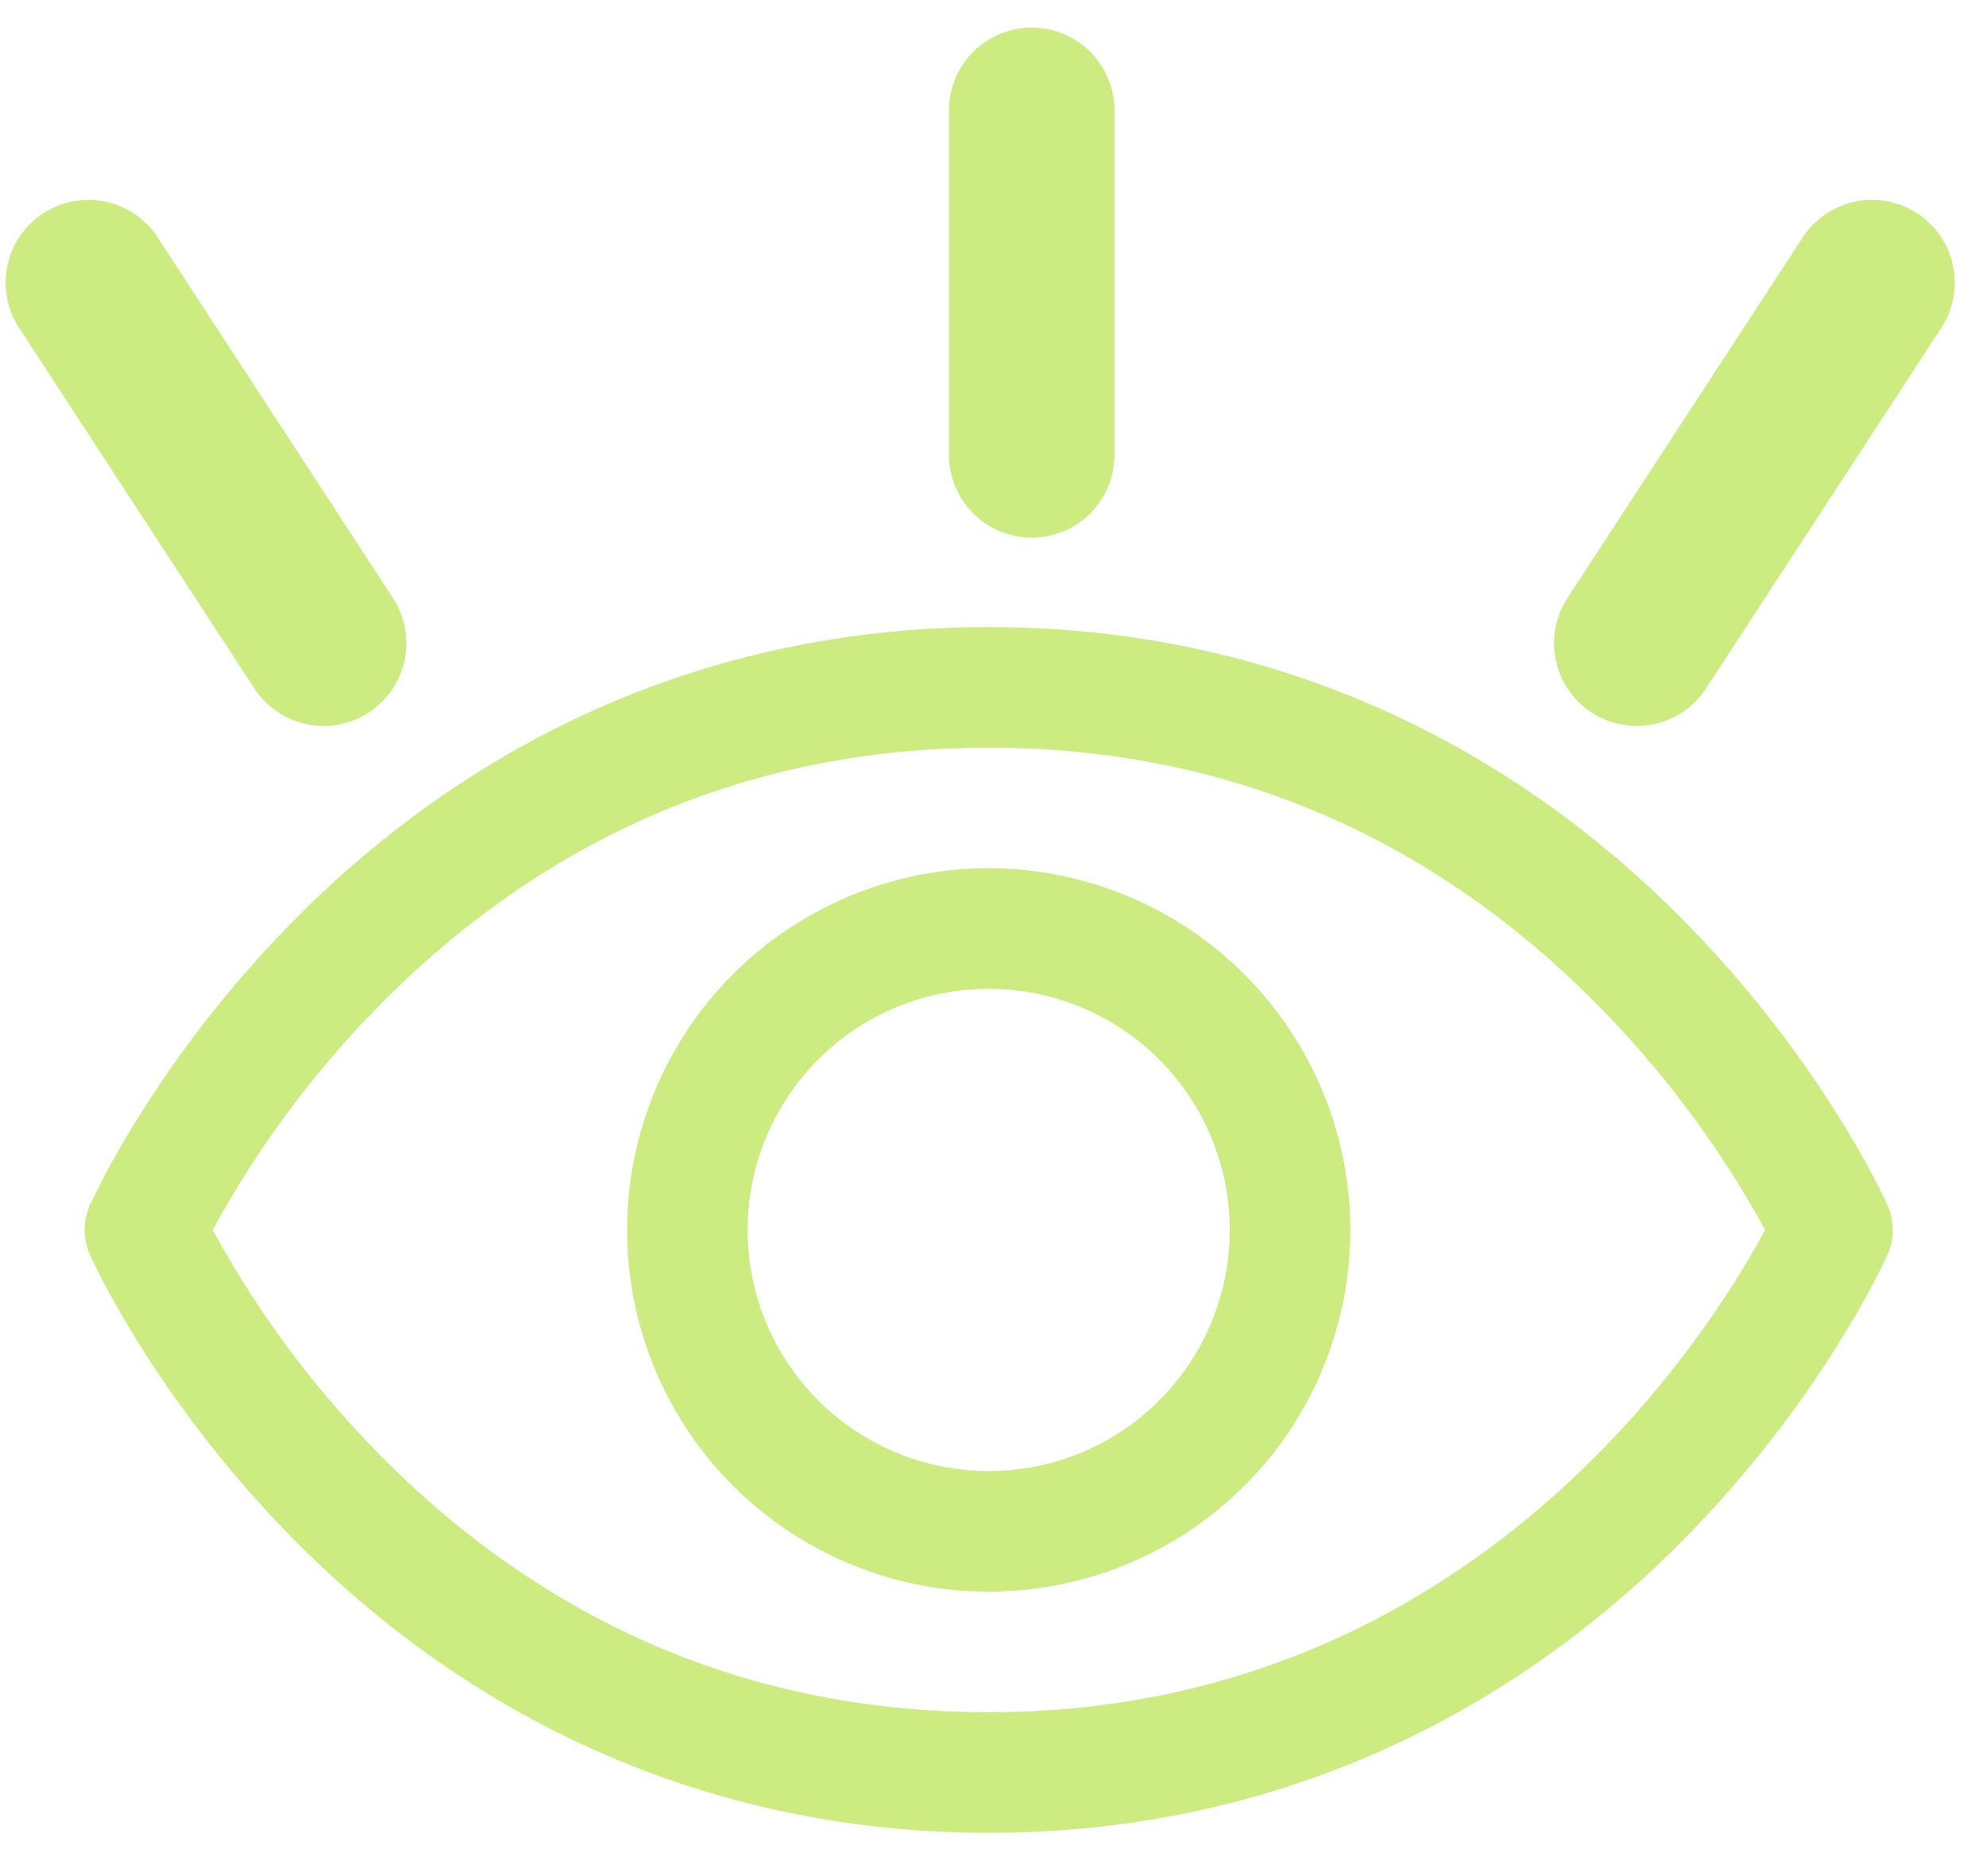
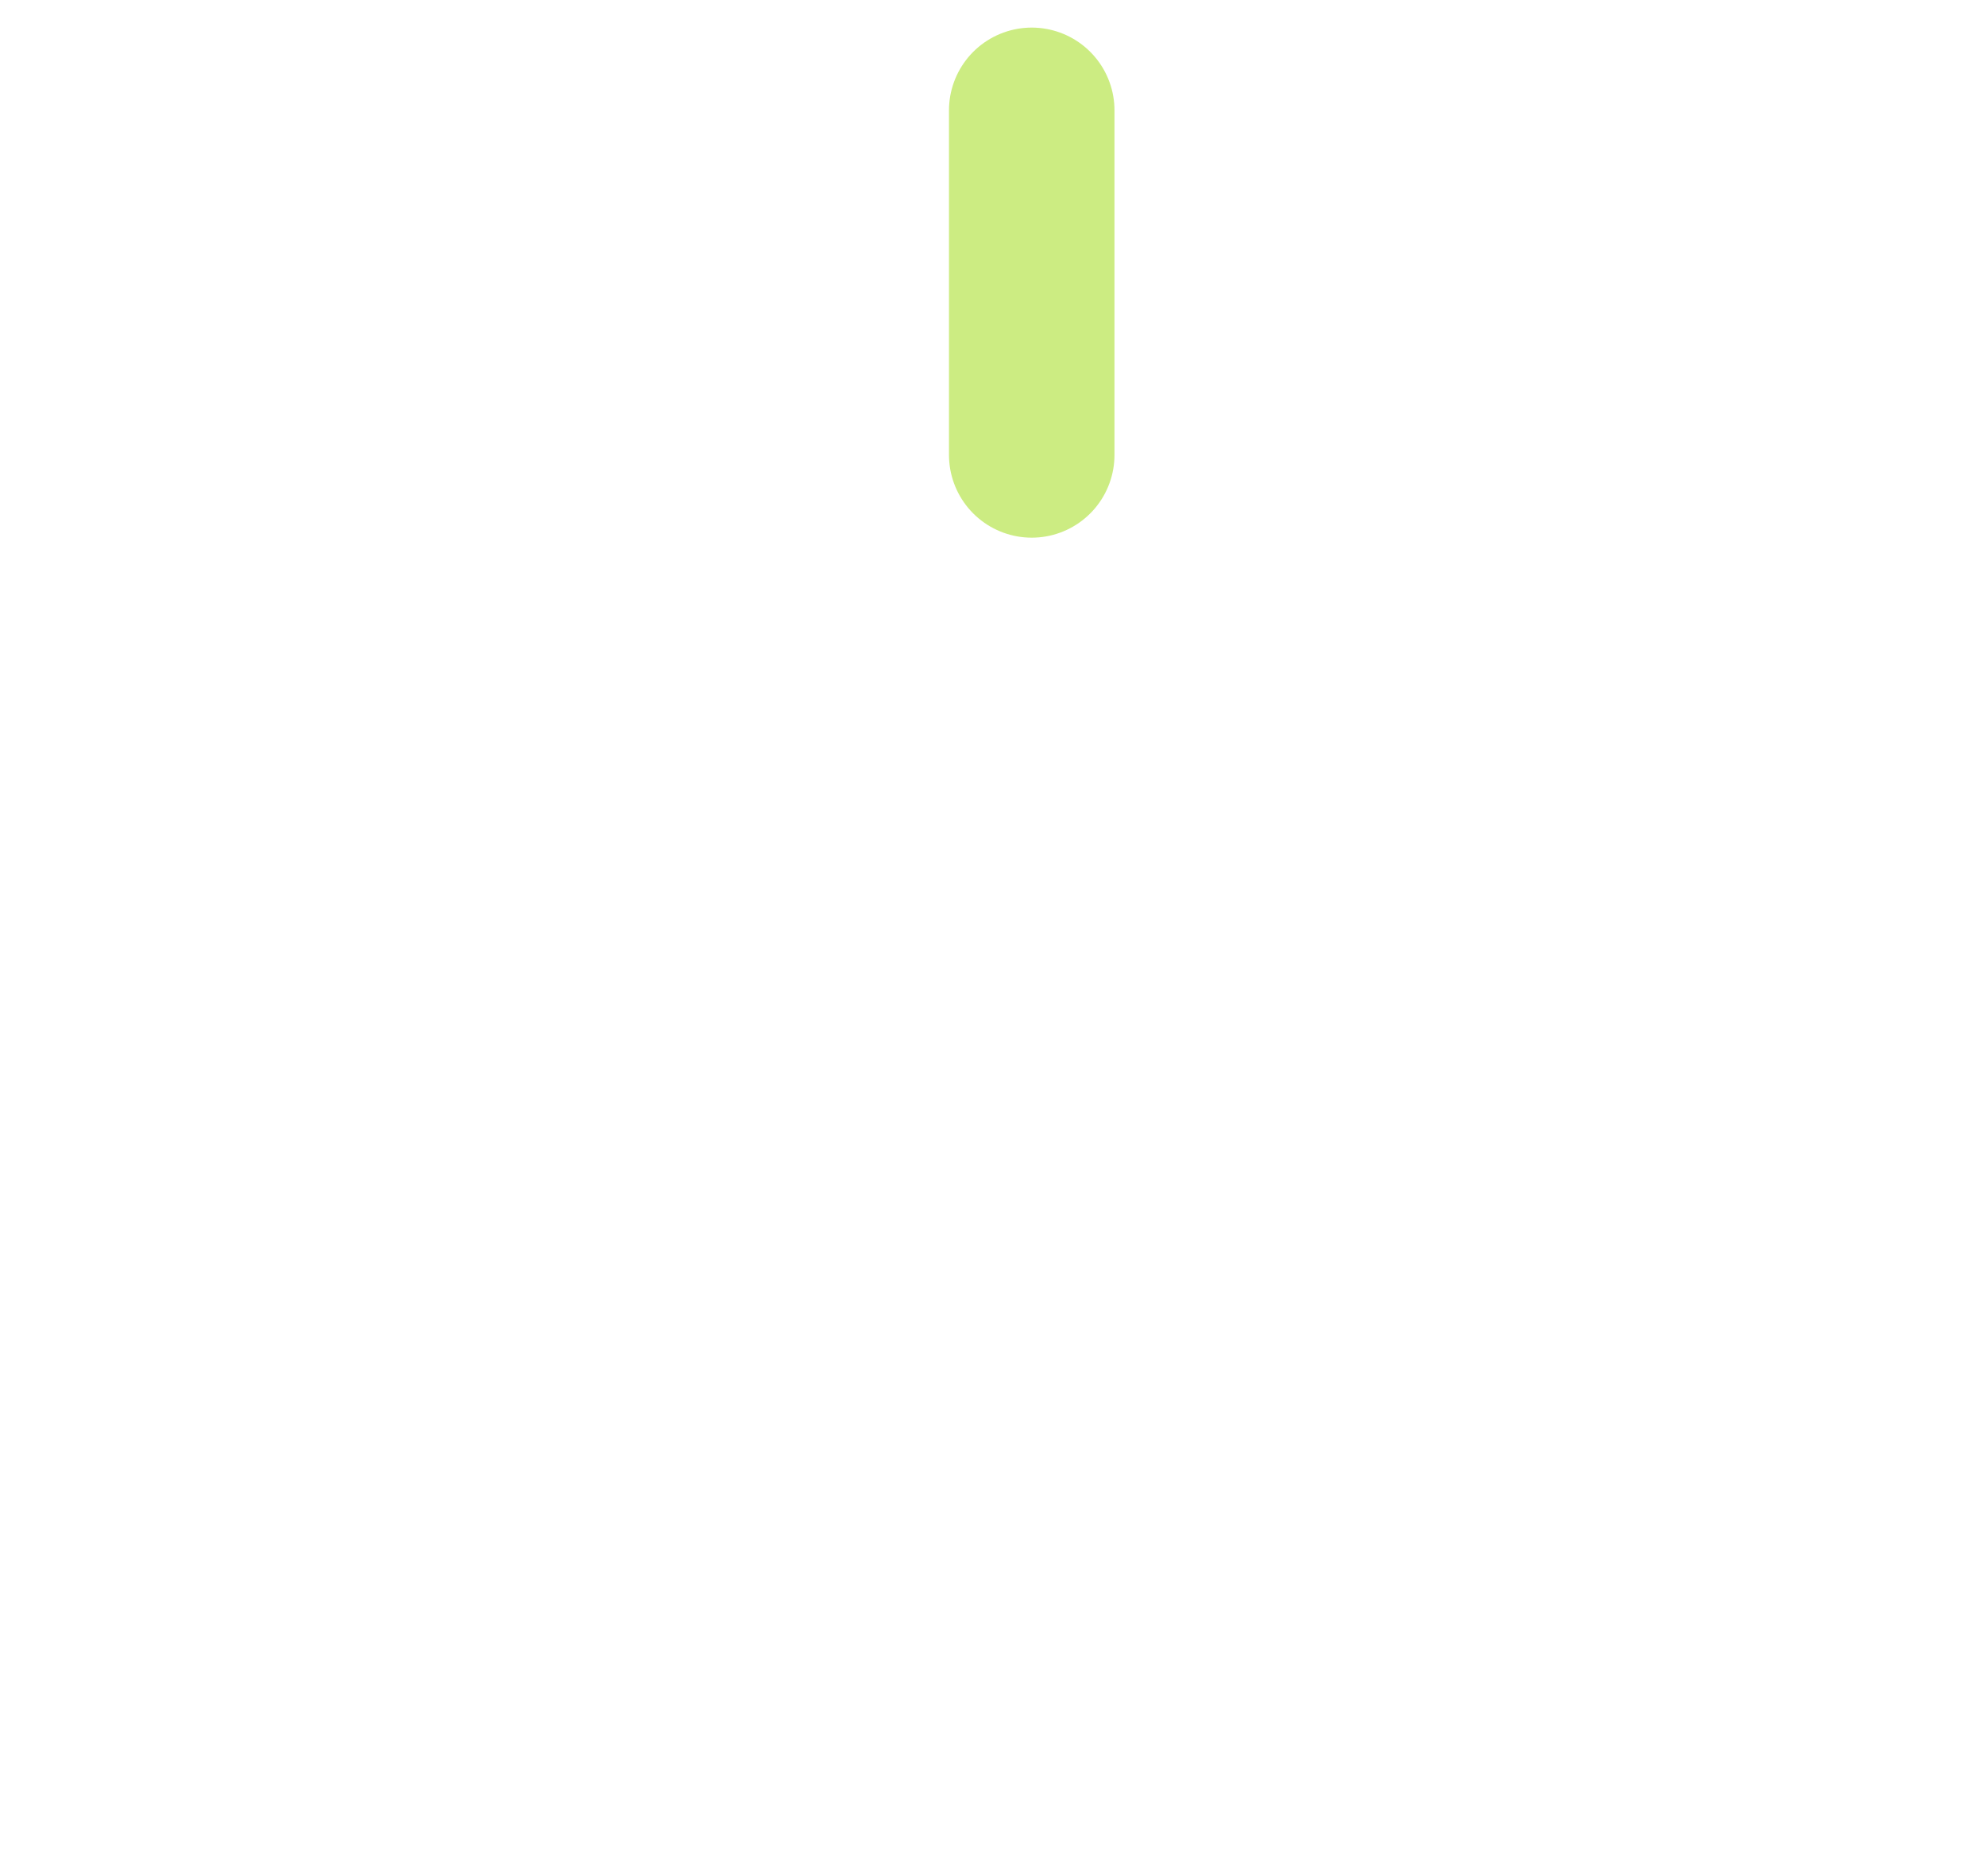
<svg xmlns="http://www.w3.org/2000/svg" width="18" height="17" viewBox="0 0 18 17" fill="none">
-   <path d="M17.017 10.964L17.017 10.964C17.042 11.022 17.055 11.083 17.055 11.146C17.055 11.208 17.042 11.27 17.017 11.327L17.017 11.327C16.996 11.375 16.423 12.645 15.15 13.919C13.455 15.613 11.316 16.508 8.961 16.508C6.607 16.508 4.468 15.613 2.773 13.919C1.499 12.645 0.927 11.375 0.906 11.327L0.906 11.327C0.88 11.27 0.867 11.208 0.867 11.146C0.867 11.083 0.88 11.022 0.906 10.964L0.906 10.964L0.907 10.962C0.907 10.962 0.907 10.961 0.907 10.961L0.908 10.96L0.909 10.956L0.916 10.941C0.921 10.93 0.929 10.913 0.939 10.892C0.959 10.851 0.988 10.792 1.026 10.719C1.102 10.574 1.216 10.37 1.369 10.129C1.674 9.645 2.137 9.008 2.773 8.372C4.468 6.677 6.607 5.782 8.961 5.782C11.316 5.782 13.455 6.677 15.15 8.372C16.423 9.646 16.996 10.916 17.017 10.964ZM3.433 13.316L3.433 13.316C4.971 14.84 6.833 15.615 8.961 15.615C13.42 15.615 15.59 12.118 16.086 11.192L16.112 11.145L16.086 11.097C15.659 10.316 15.121 9.601 14.49 8.974L14.49 8.974C12.951 7.45 11.09 6.675 8.961 6.675C6.833 6.675 4.971 7.45 3.433 8.974L3.433 8.974C2.802 9.601 2.266 10.316 1.84 11.097L1.814 11.145L1.84 11.193C2.266 11.974 2.802 12.689 3.433 13.316ZM7.196 8.503C7.718 8.154 8.333 7.967 8.961 7.967C9.804 7.968 10.611 8.303 11.207 8.899C11.803 9.495 12.138 10.303 12.139 11.145C12.139 11.774 11.953 12.388 11.604 12.911C11.254 13.433 10.758 13.84 10.177 14.081C9.597 14.321 8.958 14.384 8.341 14.262C7.725 14.139 7.159 13.836 6.714 13.392C6.27 12.948 5.967 12.382 5.845 11.765C5.722 11.149 5.785 10.51 6.026 9.929C6.266 9.348 6.673 8.852 7.196 8.503ZM7.692 13.045C8.068 13.296 8.509 13.43 8.961 13.43C9.567 13.43 10.149 13.19 10.577 12.761C11.006 12.332 11.246 11.751 11.246 11.145C11.246 10.693 11.112 10.251 10.861 9.876C10.61 9.5 10.253 9.207 9.836 9.034C9.418 8.861 8.959 8.816 8.516 8.904C8.072 8.992 7.665 9.21 7.346 9.529C7.026 9.849 6.808 10.256 6.72 10.699C6.632 11.143 6.677 11.602 6.85 12.02C7.023 12.437 7.316 12.794 7.692 13.045Z" fill="#CCEC82" stroke="#CCEC82" stroke-width="0.2" />
-   <path d="M2.933 5.828L0.801 2.561" stroke="#CCEC82" stroke-width="1.5" stroke-linecap="round" />
-   <path d="M14.835 5.828L16.967 2.561" stroke="#CCEC82" stroke-width="1.5" stroke-linecap="round" />
  <path d="M9.351 4.122V1" stroke="#CCEC82" stroke-width="1.5" stroke-linecap="round" />
</svg>